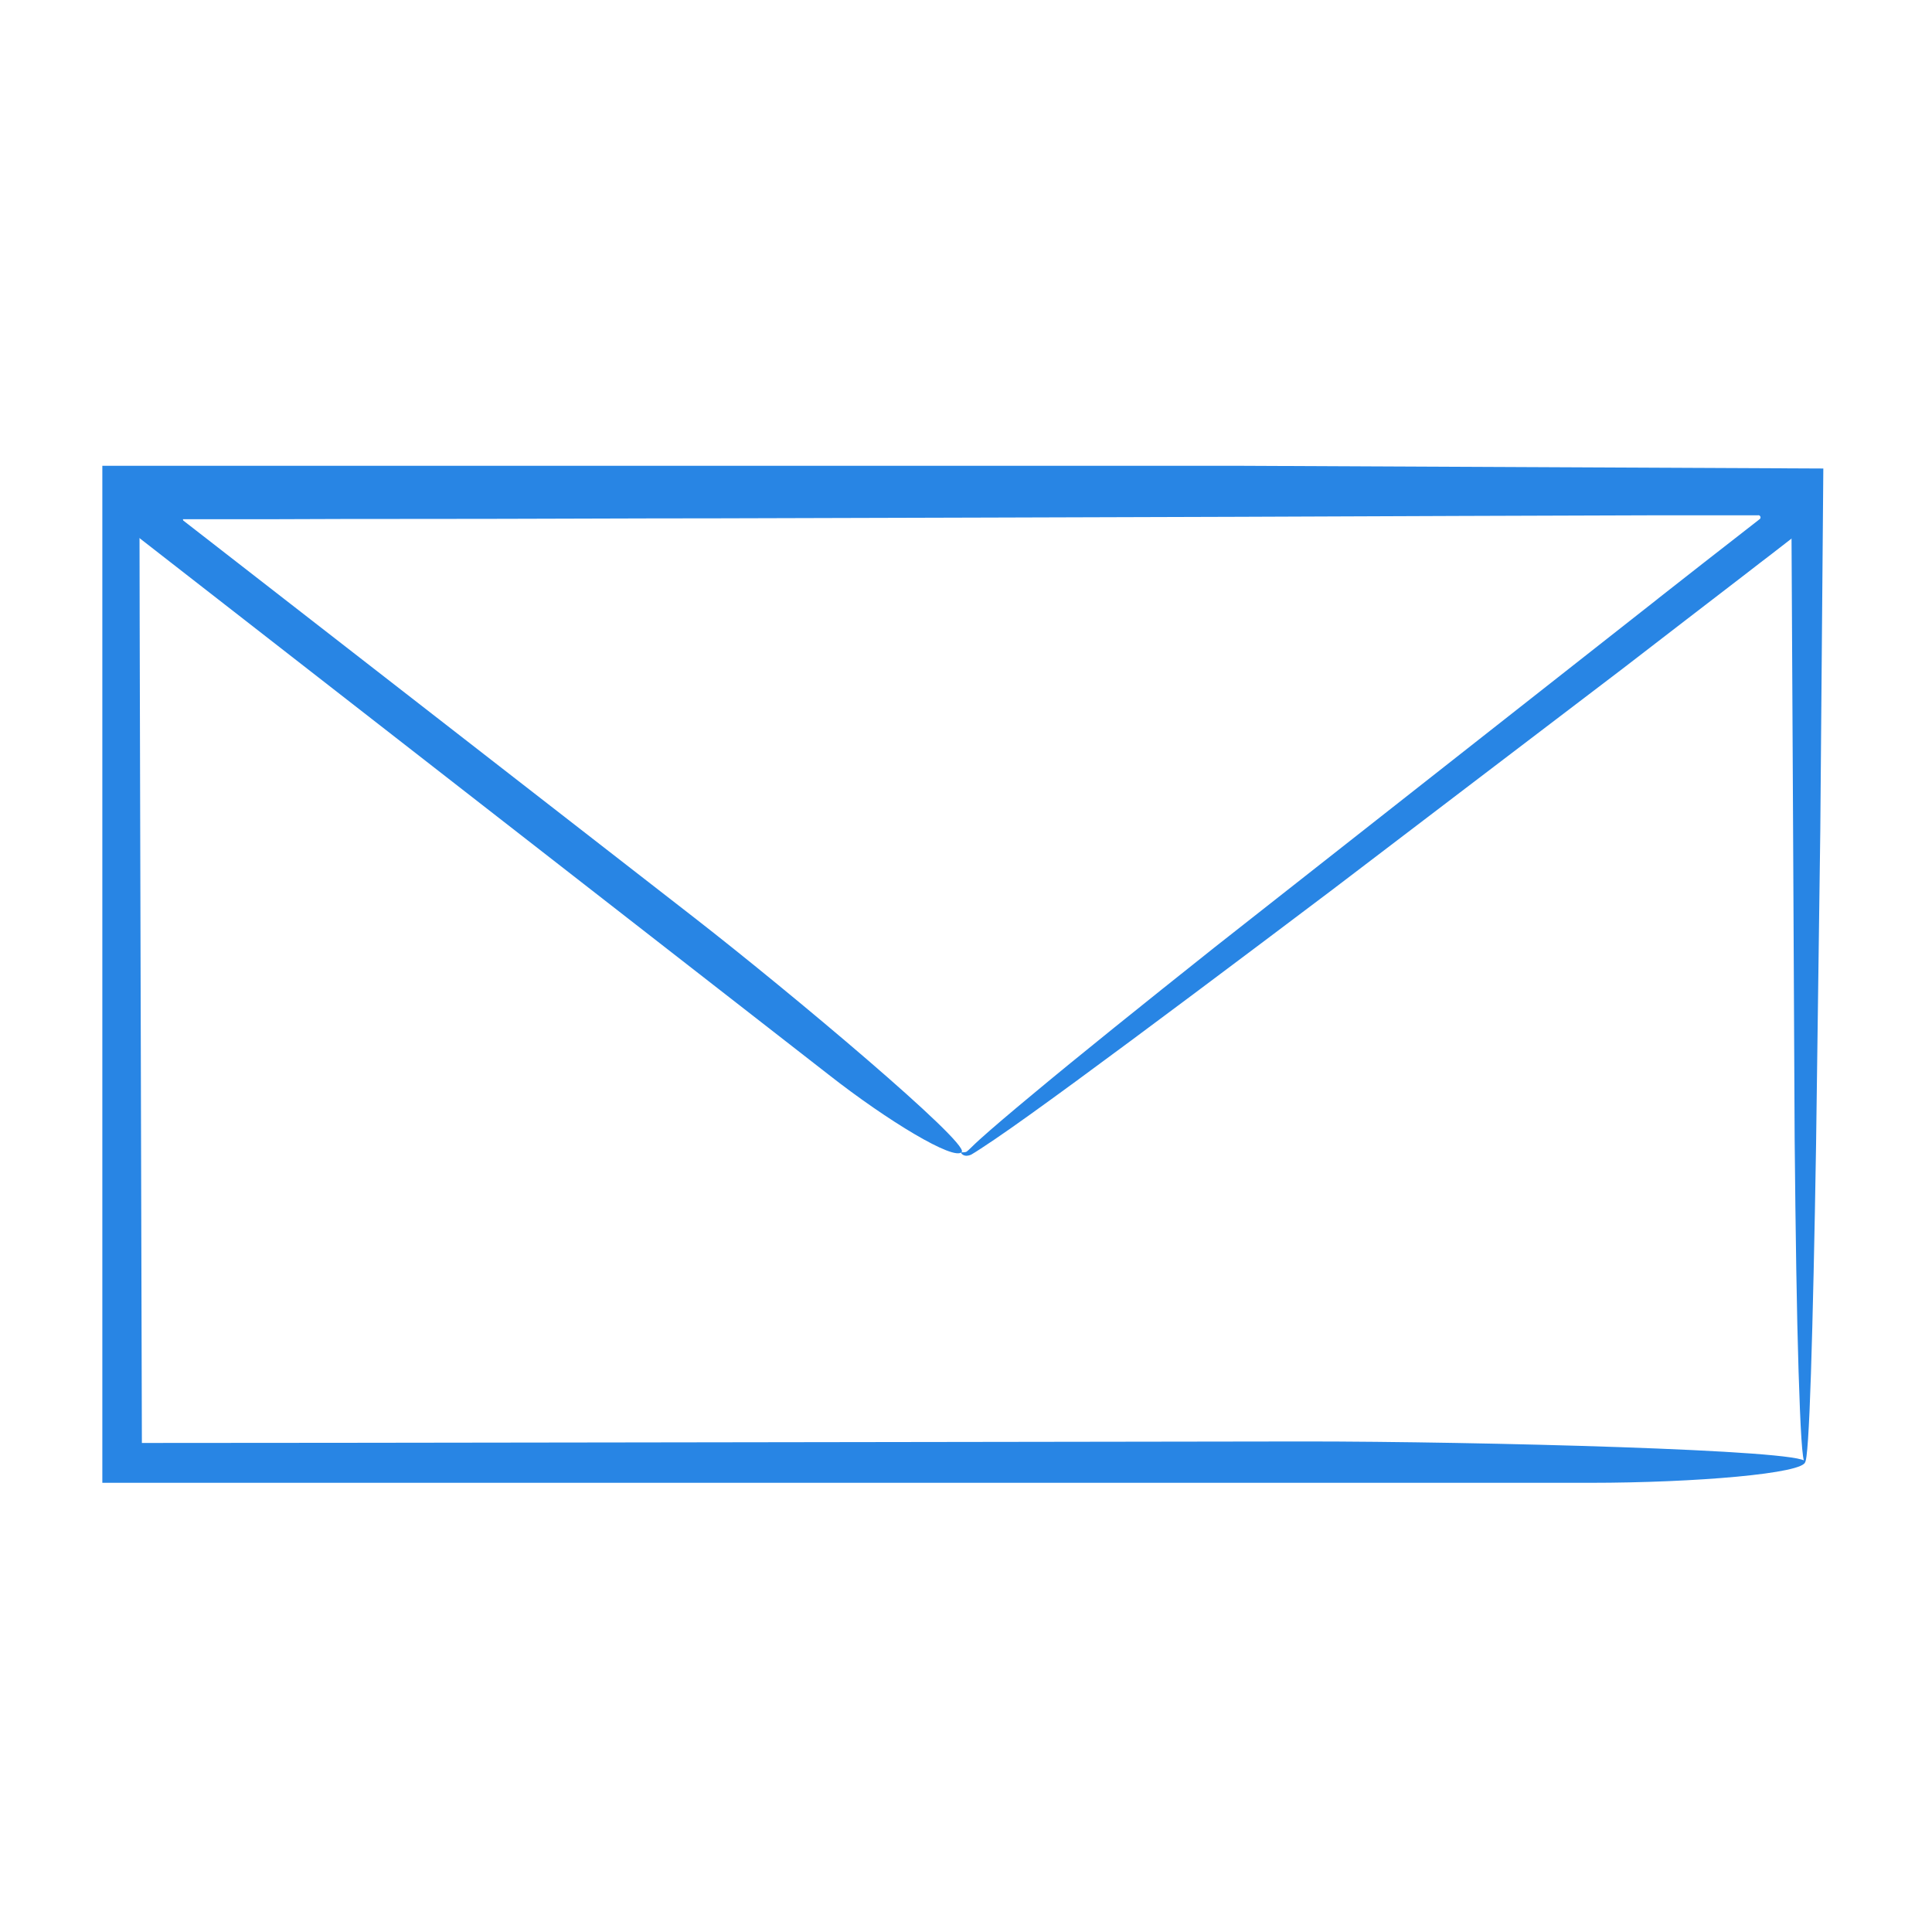
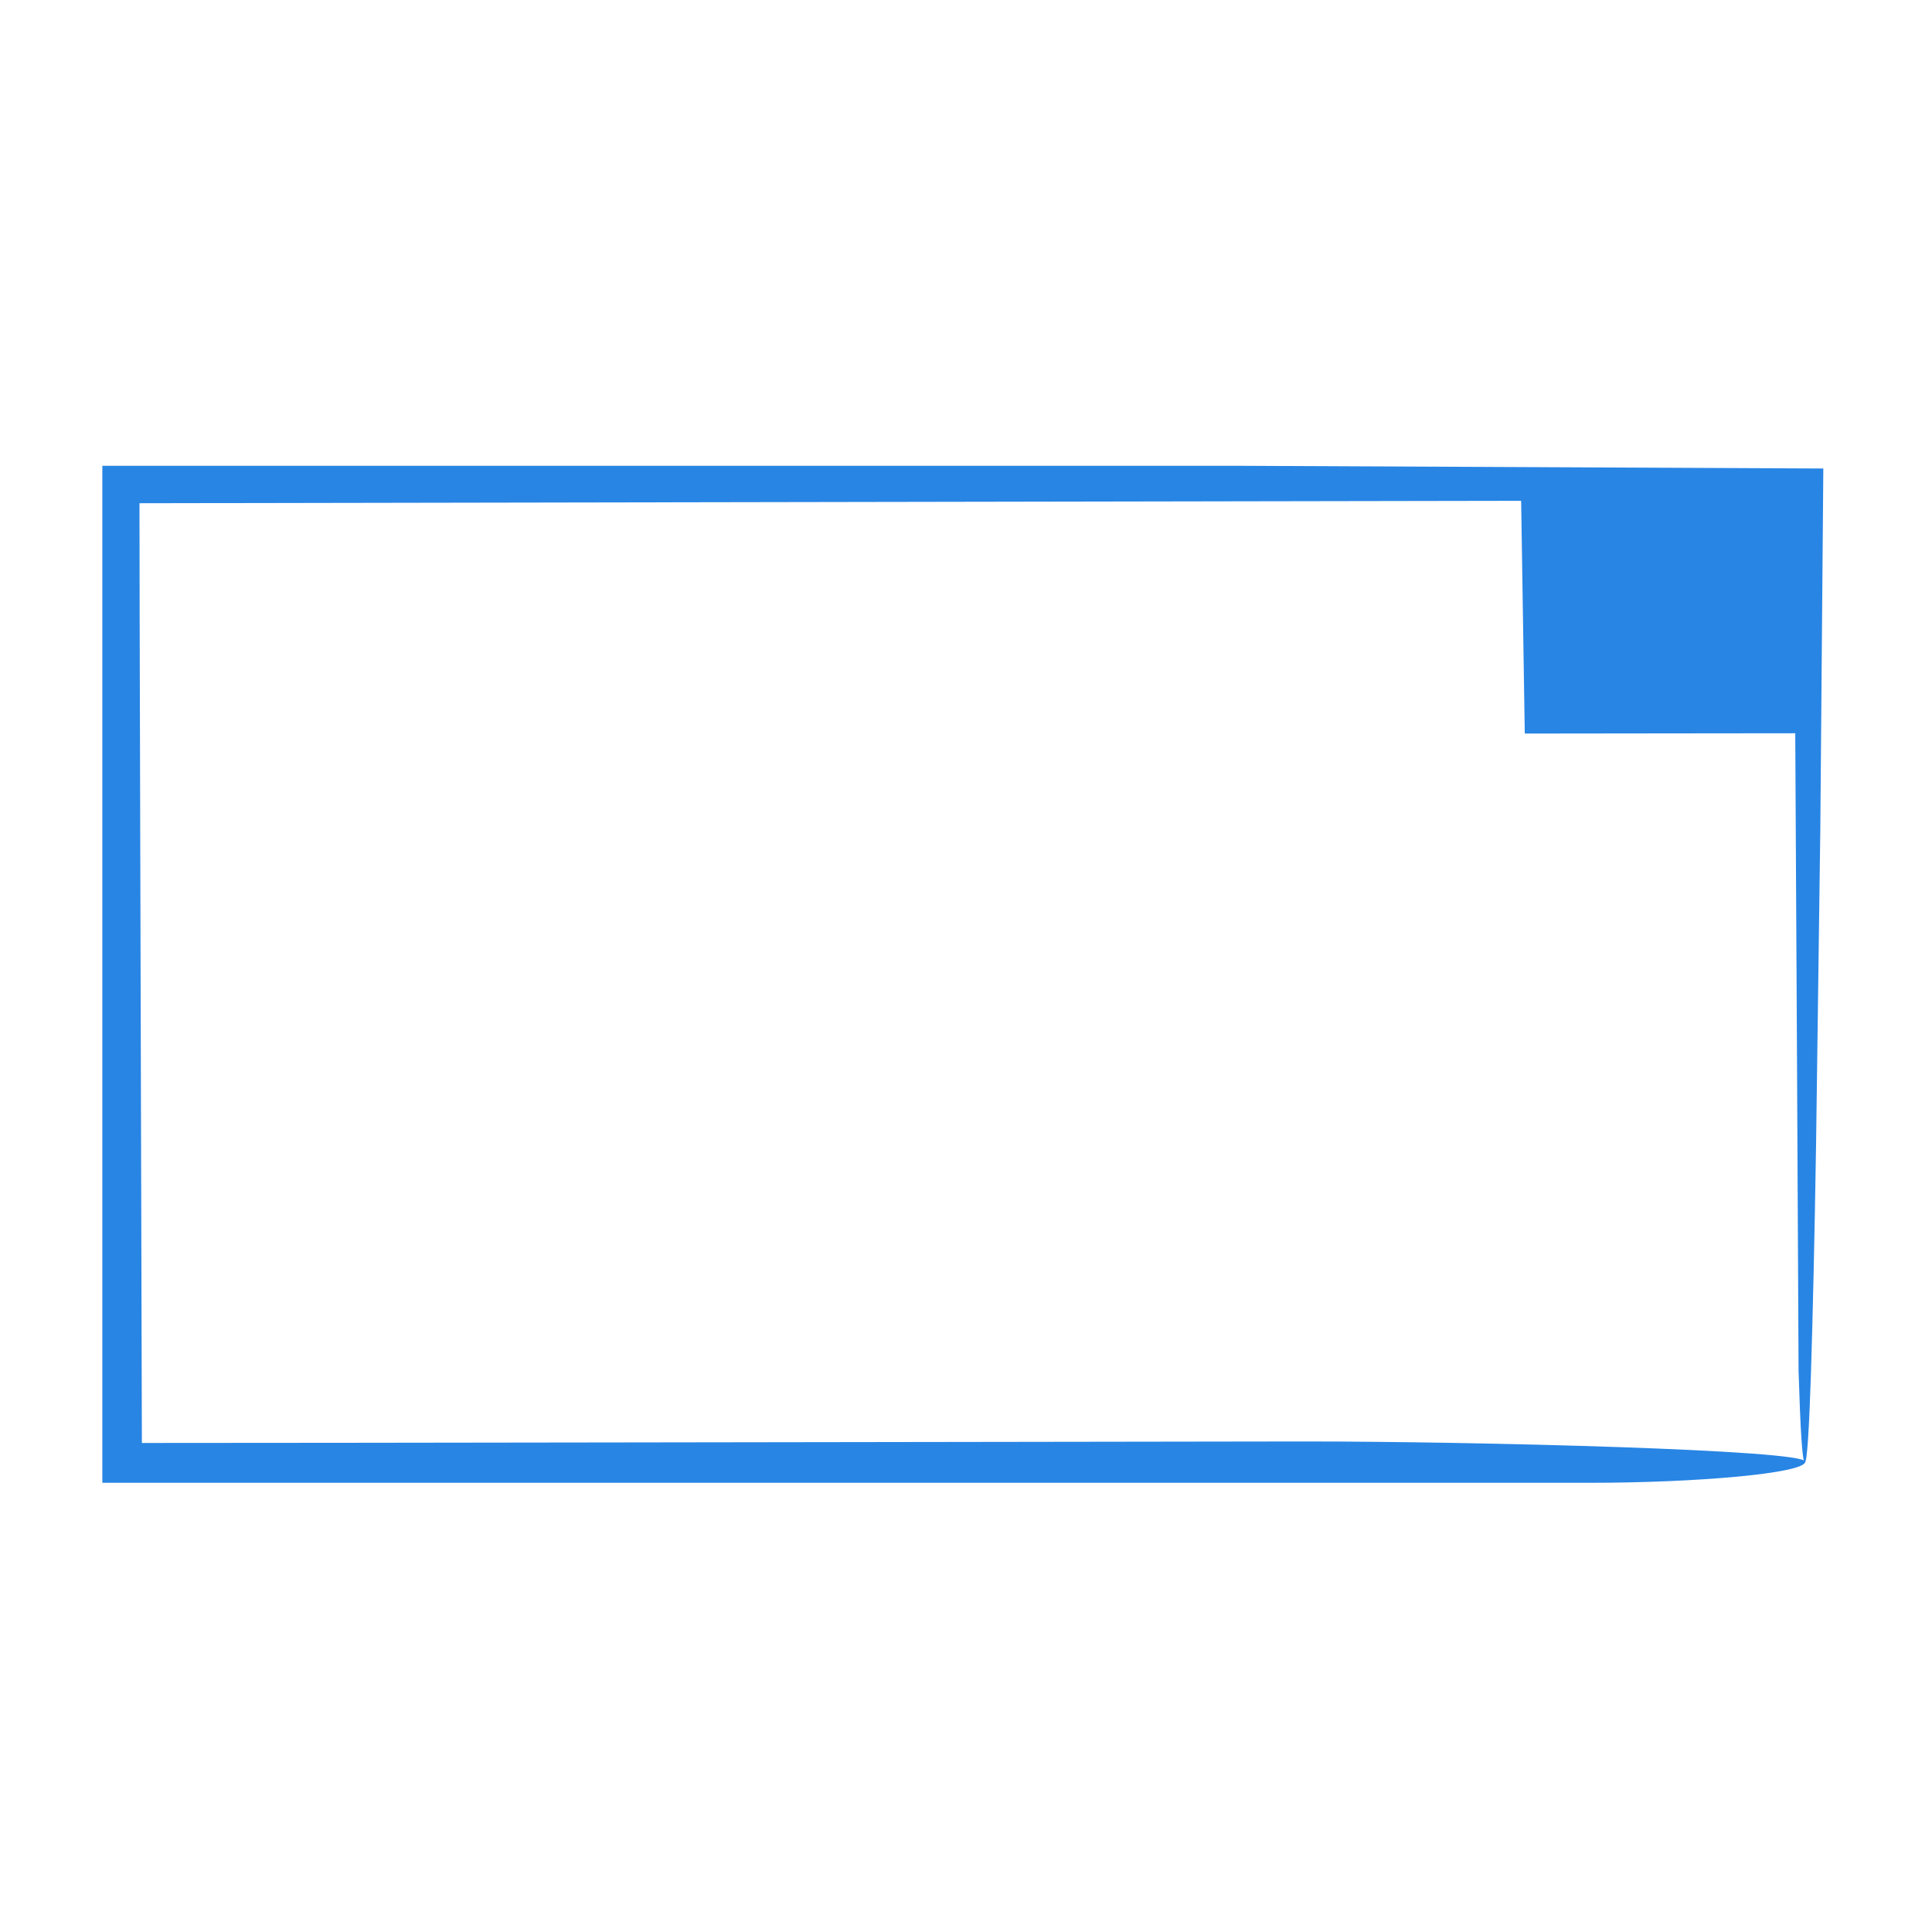
<svg xmlns="http://www.w3.org/2000/svg" id="Line" viewBox="0 0 64 64">
  <defs>
    <style> .cls-1 { fill: #2885e4; stroke-width: 0px; } </style>
  </defs>
-   <path class="cls-1" d="M50.39,16.59c-8.14.01-20.52.04-45.77.08,0,2.75.04,15.96.08,31.13,6.95,0,22.74-.03,38.49-.05,5.8,0,16.61.28,16.61.67s-3.64.7-7.13.7H3.39V15.43h37.65c3.89.02,11.3.05,19.36.09-.03,3.94-.07,8.04-.1,11.97-.05,3.73-.1,7.3-.14,10.41-.05,3.1-.11,5.74-.17,7.6-.06,1.86-.13,2.94-.2,2.94-.09,0-.15-1.11-.21-3.01s-.1-4.58-.13-7.71c-.03-6.14-.07-14.04-.11-21.14-3.25,0-6.32.01-8.96.01Z" />
-   <path class="cls-1" d="M54.91,19.84c.97-.76,2.05-1.61,3.25-2.54l.14-.11c.05-.05,0-.14-.07-.12-.16,0-.33,0-.5,0-.92,0-1.89,0-2.89,0-4,.01-8.62.03-13.8.05-5.18.02-10.92.03-17.18.05-3.13,0-6.38.02-9.76.02-1.69,0-3.41,0-5.16.01-.87,0-1.76,0-2.64,0h-.24s0,.04.02.05c3.06,2.38,10,7.77,16.92,13.15,3.24,2.52,9.1,7.45,8.86,7.76-.24.31-2.46-1.03-4.41-2.56L4.28,17.56c-.22-.18-.29-.36-.33-.49-.02-.13-.05-.21-.01-.43.03-.2.17-.39.24-.46.09-.08.19-.18.39-.24.44-.09,1.17-.02,1.6-.04h52.62c.24,0,.52-.01.68.06.18.07.27.16.35.24.07.07.21.28.23.49.03.22,0,.28-.05.46-.05.16-.21.38-.51.58-.26.2-.53.41-.8.62-.28.21-.57.44-.87.67-1.21.93-2.59,1.99-4.08,3.14-2.99,2.27-6.39,4.87-9.6,7.31-3.22,2.43-6.25,4.7-8.5,6.35-1.12.82-2.05,1.49-2.7,1.93-.33.22-.58.39-.77.5-.26.11-.35-.07-.33-.07.02-.02.09.01.18-.03.05-.03.24-.23.43-.4.41-.37,1.01-.88,1.77-1.51,1.51-1.26,3.64-2.97,6.03-4.87,4.8-3.77,10.6-8.34,14.65-11.52Z" />
+   <path class="cls-1" d="M50.39,16.59c-8.14.01-20.52.04-45.77.08,0,2.75.04,15.96.08,31.13,6.95,0,22.74-.03,38.49-.05,5.8,0,16.61.28,16.61.67s-3.64.7-7.13.7H3.39V15.43h37.65c3.89.02,11.3.05,19.36.09-.03,3.94-.07,8.04-.1,11.97-.05,3.73-.1,7.3-.14,10.41-.05,3.1-.11,5.74-.17,7.6-.06,1.86-.13,2.94-.2,2.94-.09,0-.15-1.11-.21-3.01c-.03-6.14-.07-14.04-.11-21.14-3.25,0-6.32.01-8.96.01Z" />
</svg>